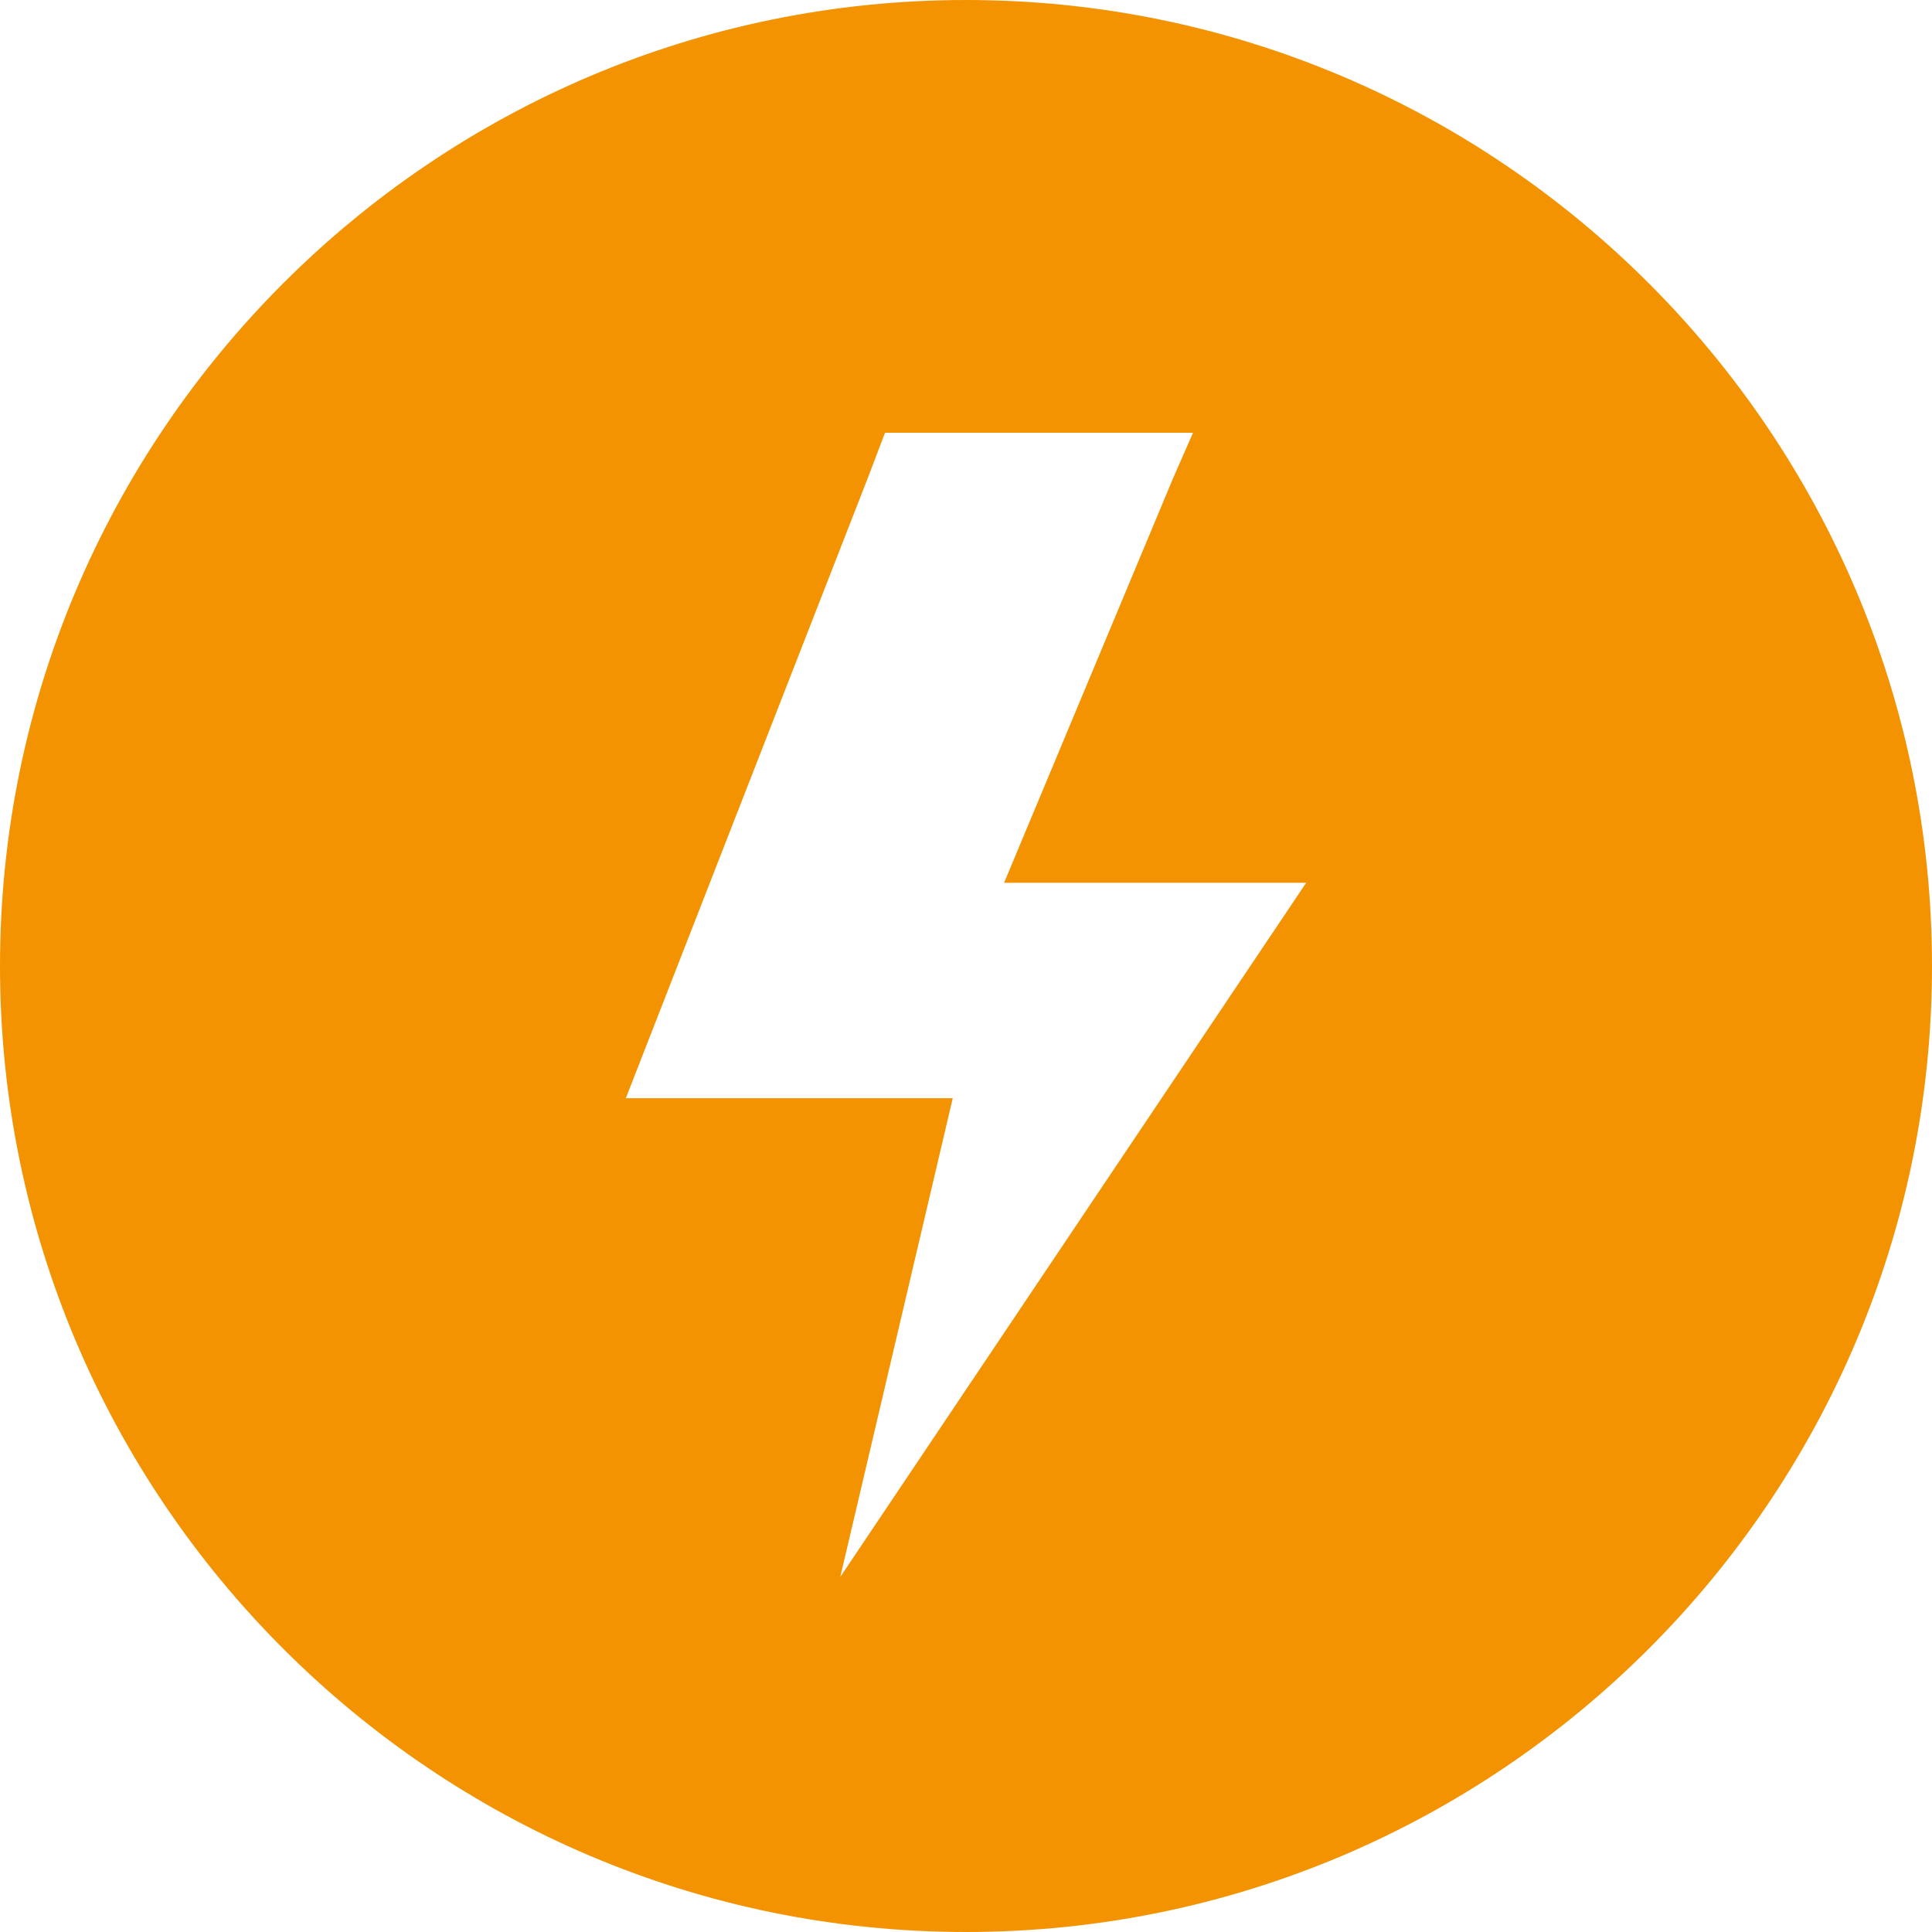
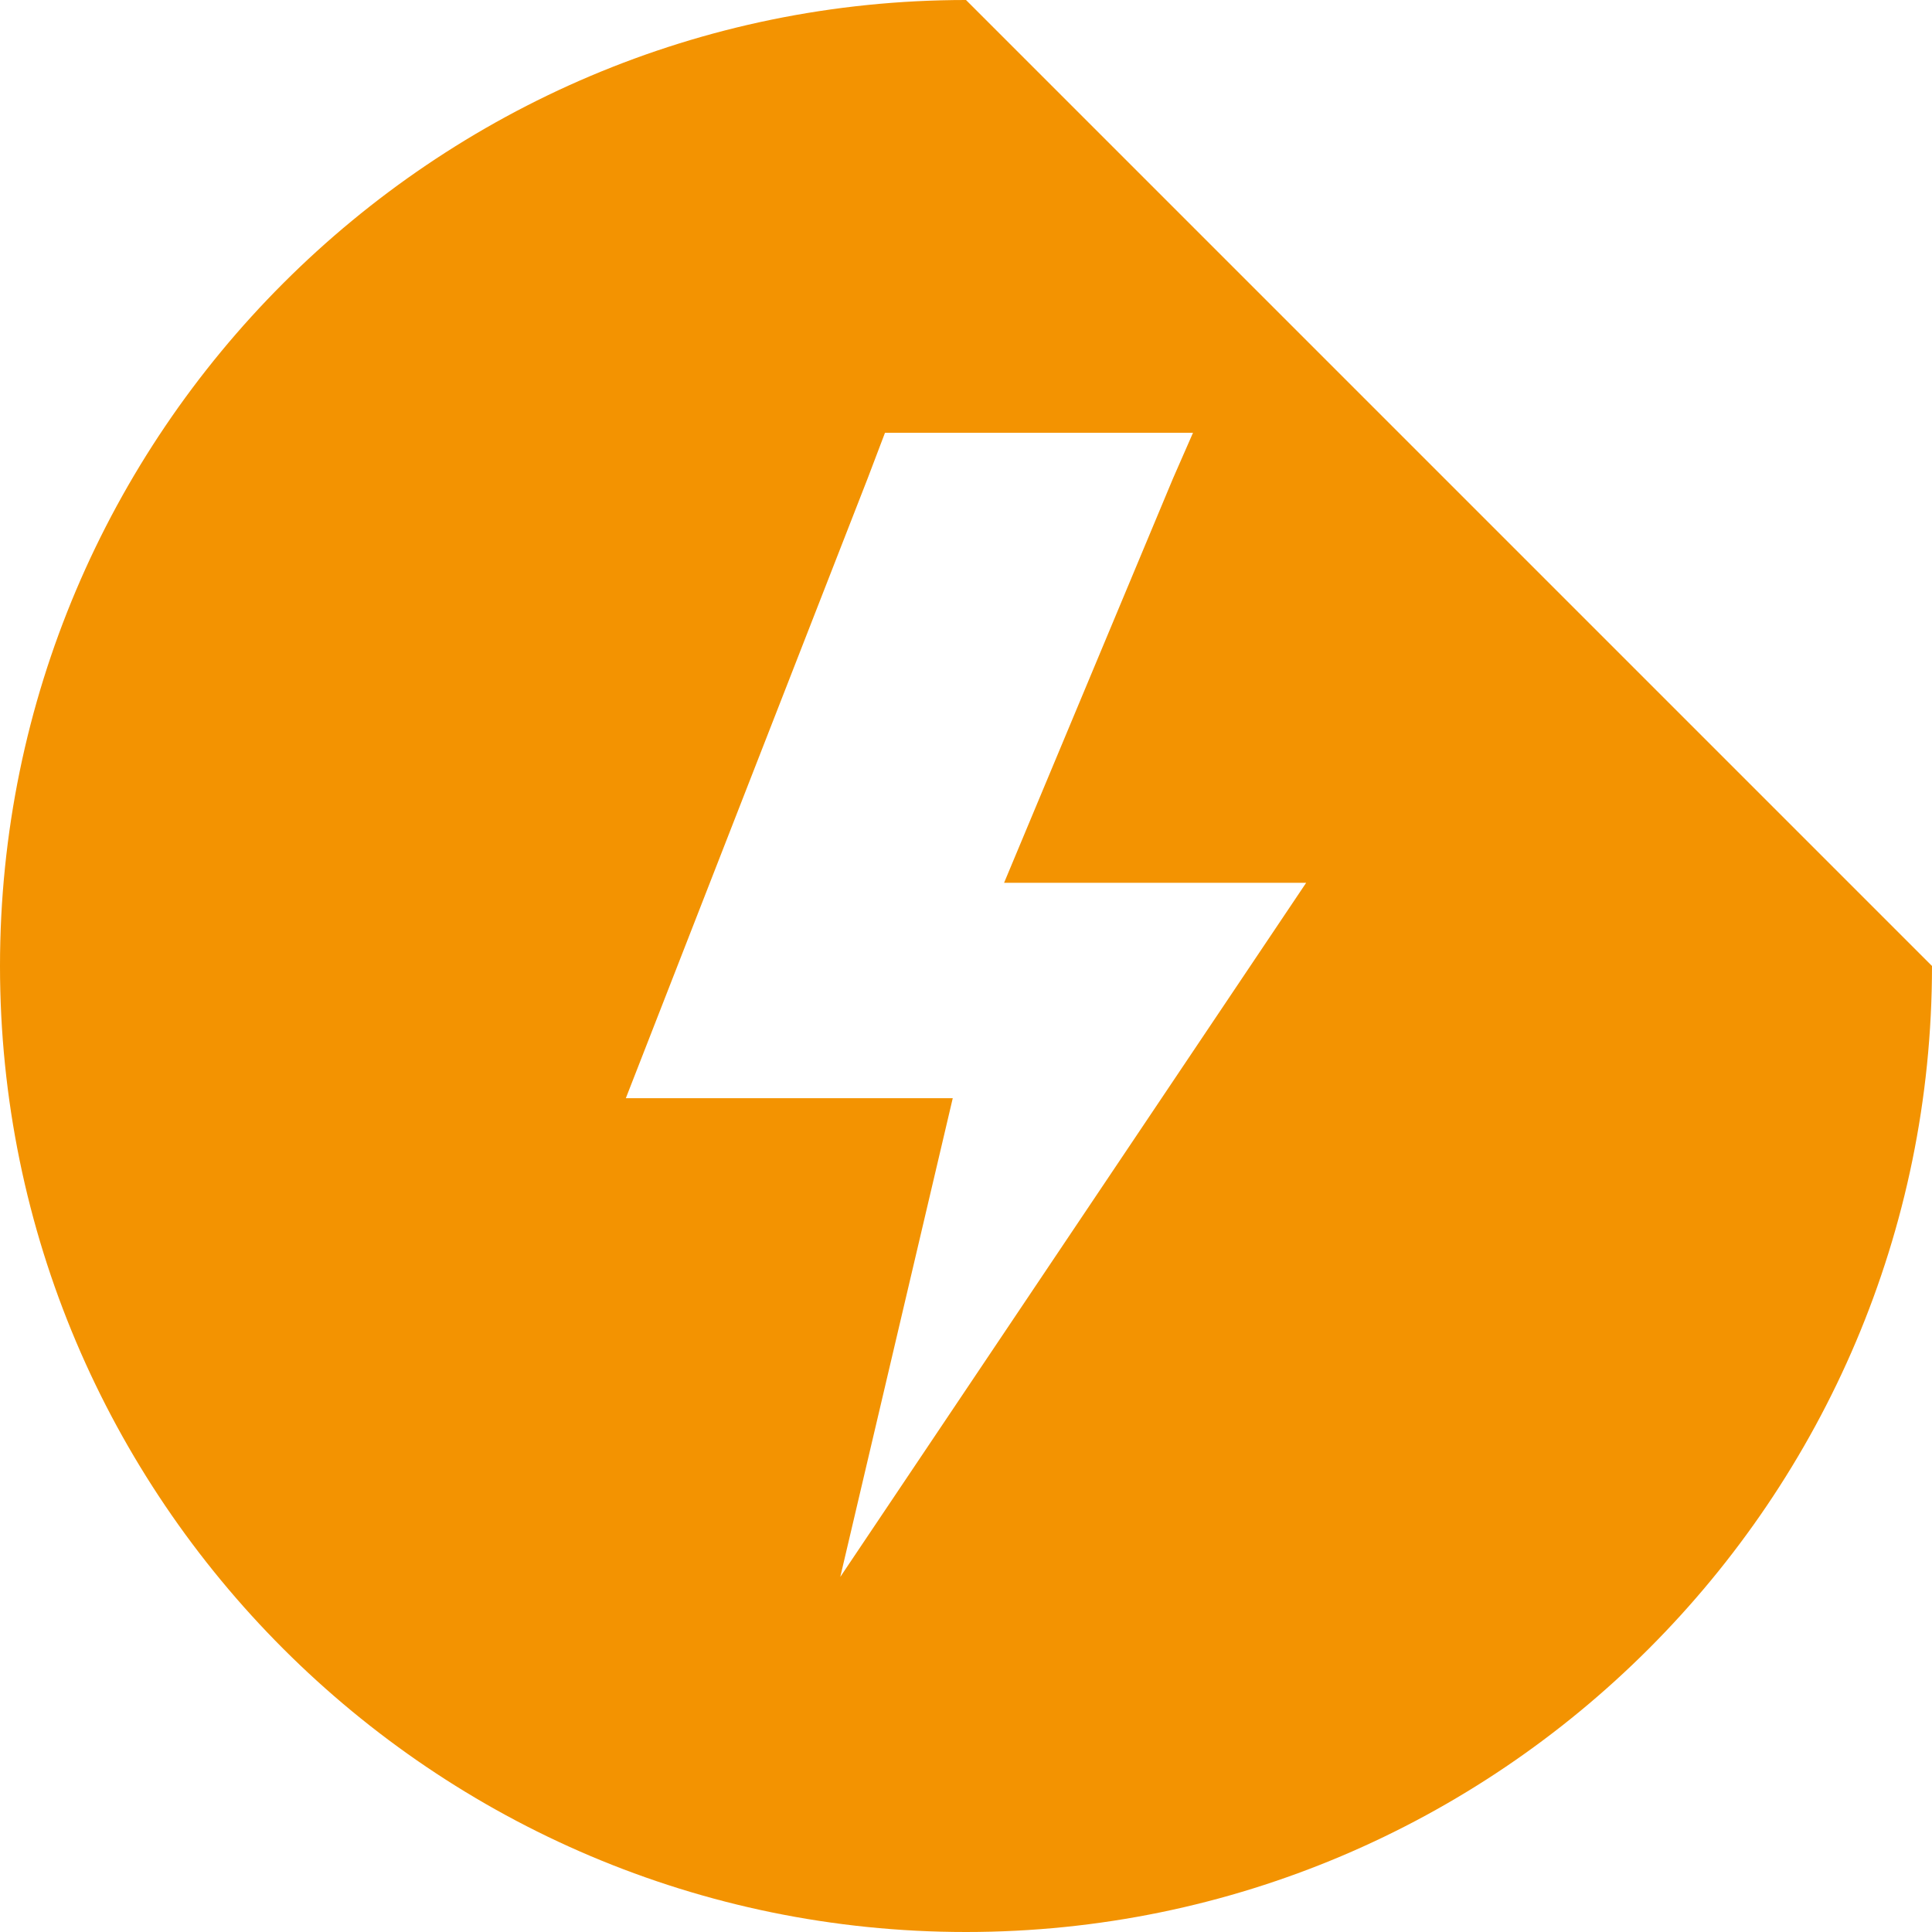
<svg xmlns="http://www.w3.org/2000/svg" width="14" height="14" viewBox="0 0 14 14" fill="none">
-   <path d="M7 0C3.14 0 0 3.14 0 7C0 10.86 3.14 14 7 14C10.86 14 14 10.86 14 7C14 3.14 10.86 0 7 0ZM6.089 11.427L6.904 7.958H4.535L6.288 3.465L6.413 3.136H8.645L8.5 3.467L7.276 6.397H9.465L6.089 11.427Z" fill="#F39301" />
+   <path d="M7 0C3.14 0 0 3.14 0 7C0 10.86 3.14 14 7 14C10.86 14 14 10.86 14 7ZM6.089 11.427L6.904 7.958H4.535L6.288 3.465L6.413 3.136H8.645L8.5 3.467L7.276 6.397H9.465L6.089 11.427Z" fill="#F39301" />
</svg>